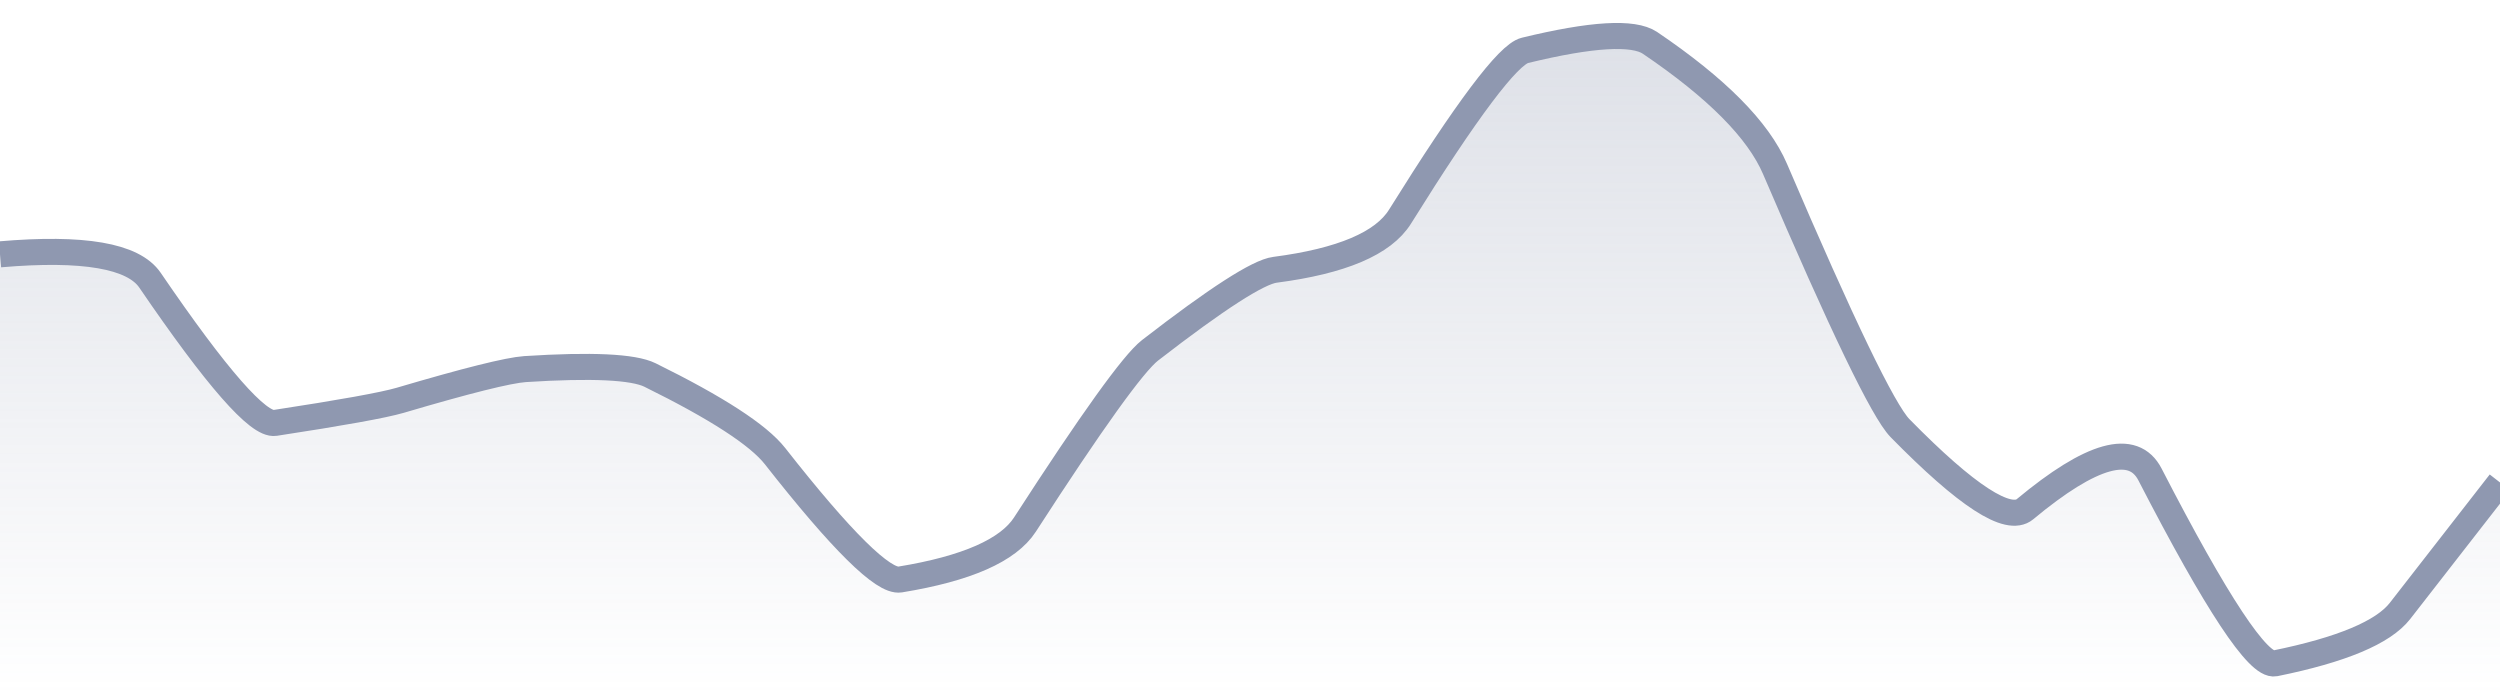
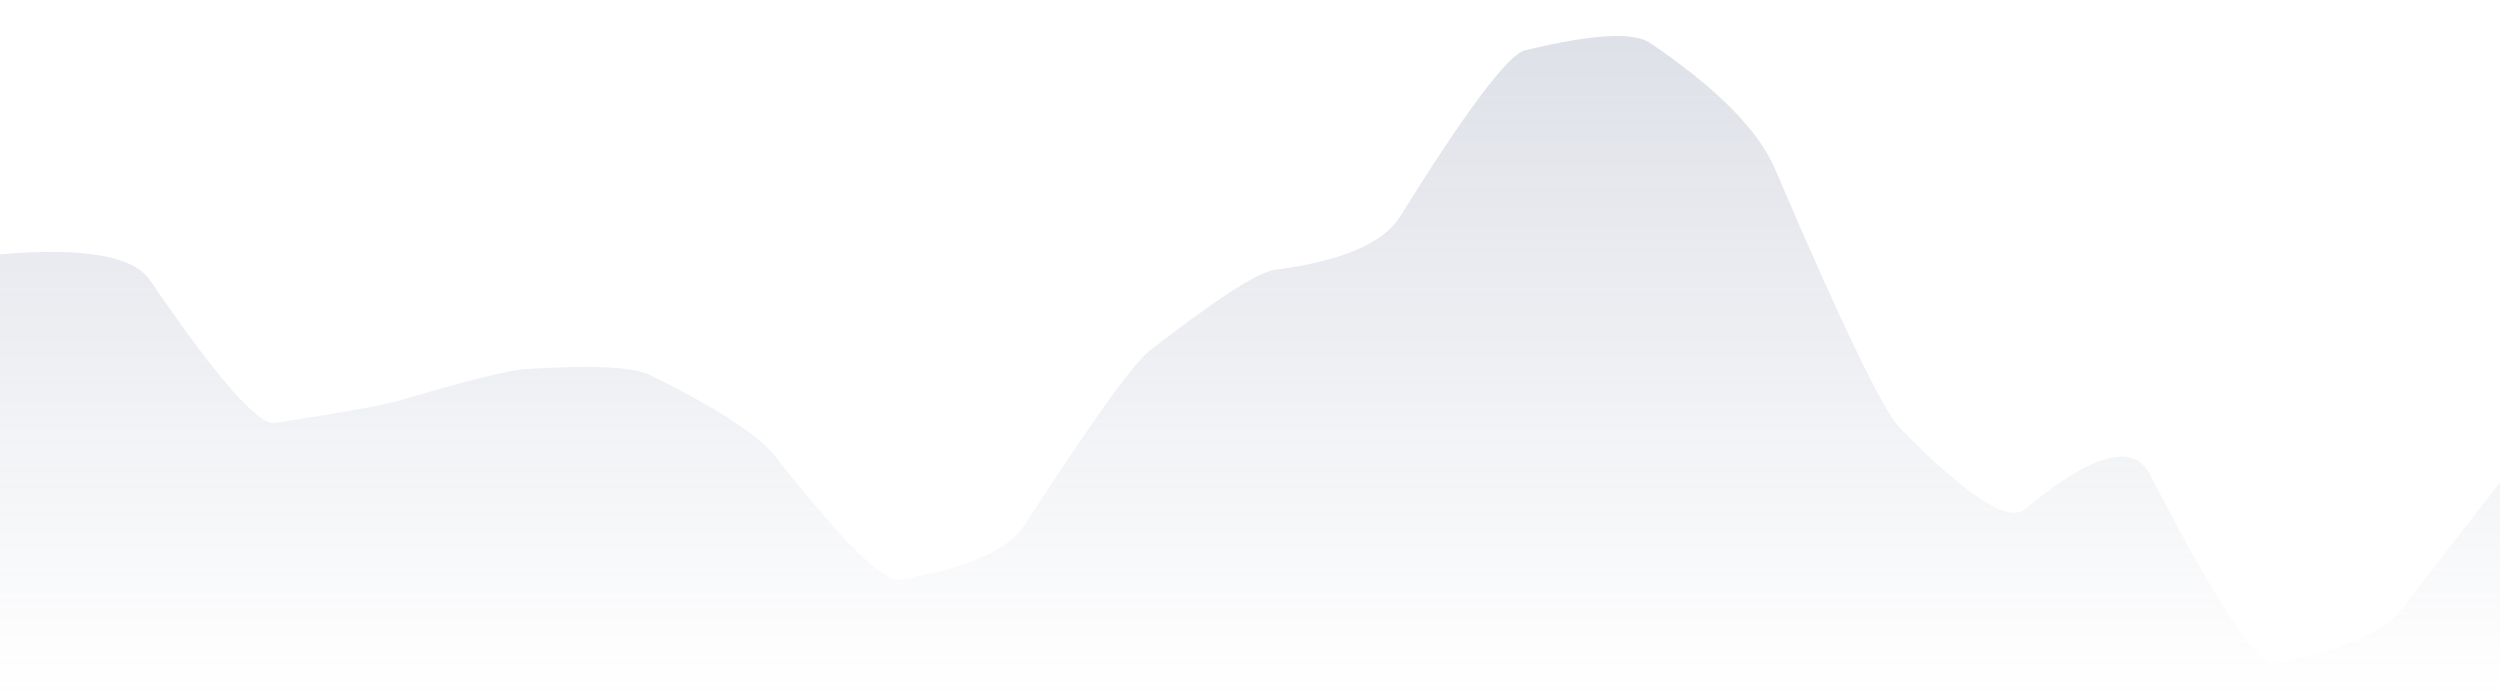
<svg xmlns="http://www.w3.org/2000/svg" viewBox="0 0 144 40" width="144" height="40">
  <defs>
    <linearGradient id="gradient" x1="0" y1="0" x2="0" y2="1">
      <stop offset="0%" stop-color="#8F98B0" stop-opacity="0.3" />
      <stop offset="100%" stop-color="#8F98B0" stop-opacity="0" />
    </linearGradient>
  </defs>
  <path d="M 0,14.65 Q 7.2,14.03 8.64,16.14 Q 14.4,24.58 15.84,24.36 Q 21.6,23.48 23.04,23.06 Q 28.8,21.36 30.24,21.26 Q 36,20.89 37.44,21.6 Q 43.2,24.44 44.64,26.27 Q 50.4,33.61 51.84,33.38 Q 57.6,32.44 59.04,30.21 Q 64.8,21.3 66.24,20.18 Q 72,15.72 73.44,15.54 Q 79.2,14.79 80.64,12.48 Q 86.4,3.24 87.84,2.9 Q 93.6,1.5 95.04,2.47 Q 100.8,6.37 102.24,9.73 Q 108,23.19 109.44,24.66 Q 115.2,30.53 116.64,29.33 Q 122.4,24.54 123.84,27.33 Q 129.6,38.5 131.04,38.21 Q 136.8,37.04 138.24,35.19 T 144,27.79 L 144,40 L 0,40 Z" fill="url(#gradient)" />
-   <path d="M 0,14.65 Q 7.2,14.03 8.64,16.14 Q 14.4,24.58 15.84,24.36 Q 21.6,23.48 23.04,23.06 Q 28.8,21.36 30.24,21.26 Q 36,20.89 37.44,21.6 Q 43.2,24.44 44.64,26.27 Q 50.4,33.61 51.84,33.38 Q 57.6,32.44 59.04,30.21 Q 64.8,21.3 66.24,20.18 Q 72,15.72 73.44,15.54 Q 79.2,14.79 80.64,12.48 Q 86.4,3.24 87.84,2.9 Q 93.6,1.5 95.04,2.47 Q 100.8,6.37 102.24,9.73 Q 108,23.19 109.44,24.66 Q 115.2,30.53 116.64,29.33 Q 122.4,24.54 123.84,27.33 Q 129.6,38.5 131.04,38.21 Q 136.8,37.04 138.24,35.19 T 144,27.79" fill="none" stroke="#8F98B0" stroke-width="1.5" />
</svg>